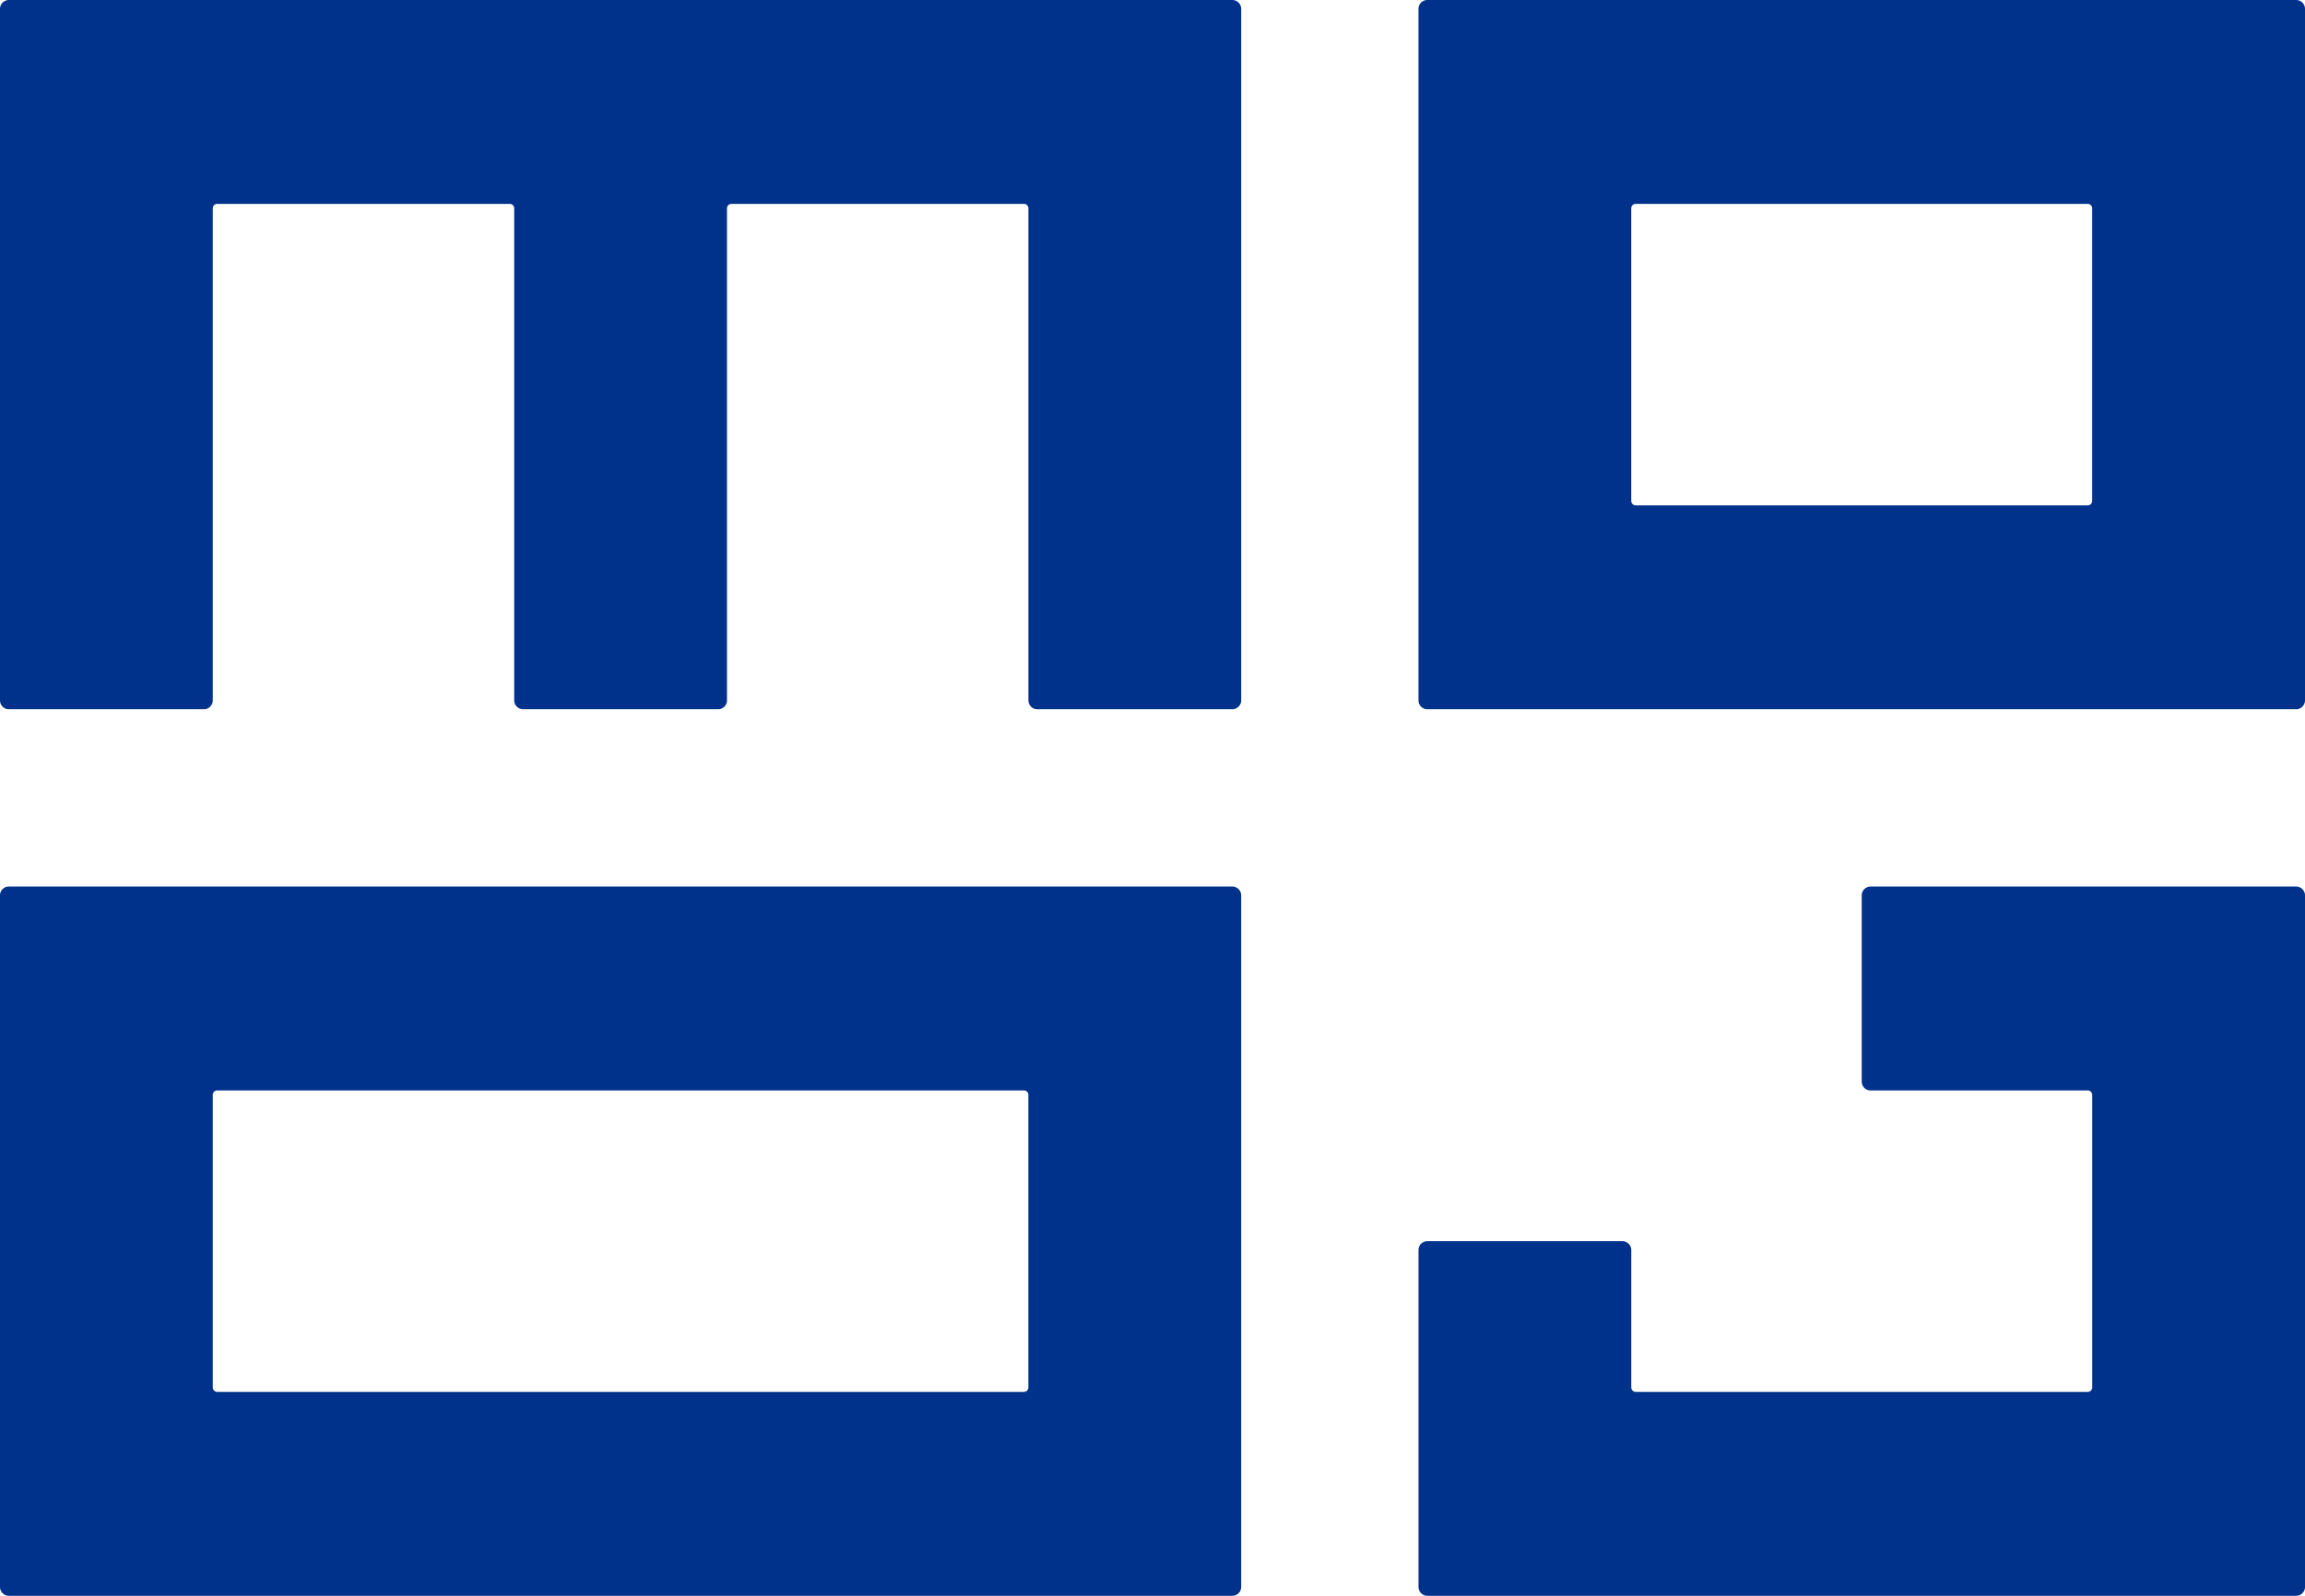
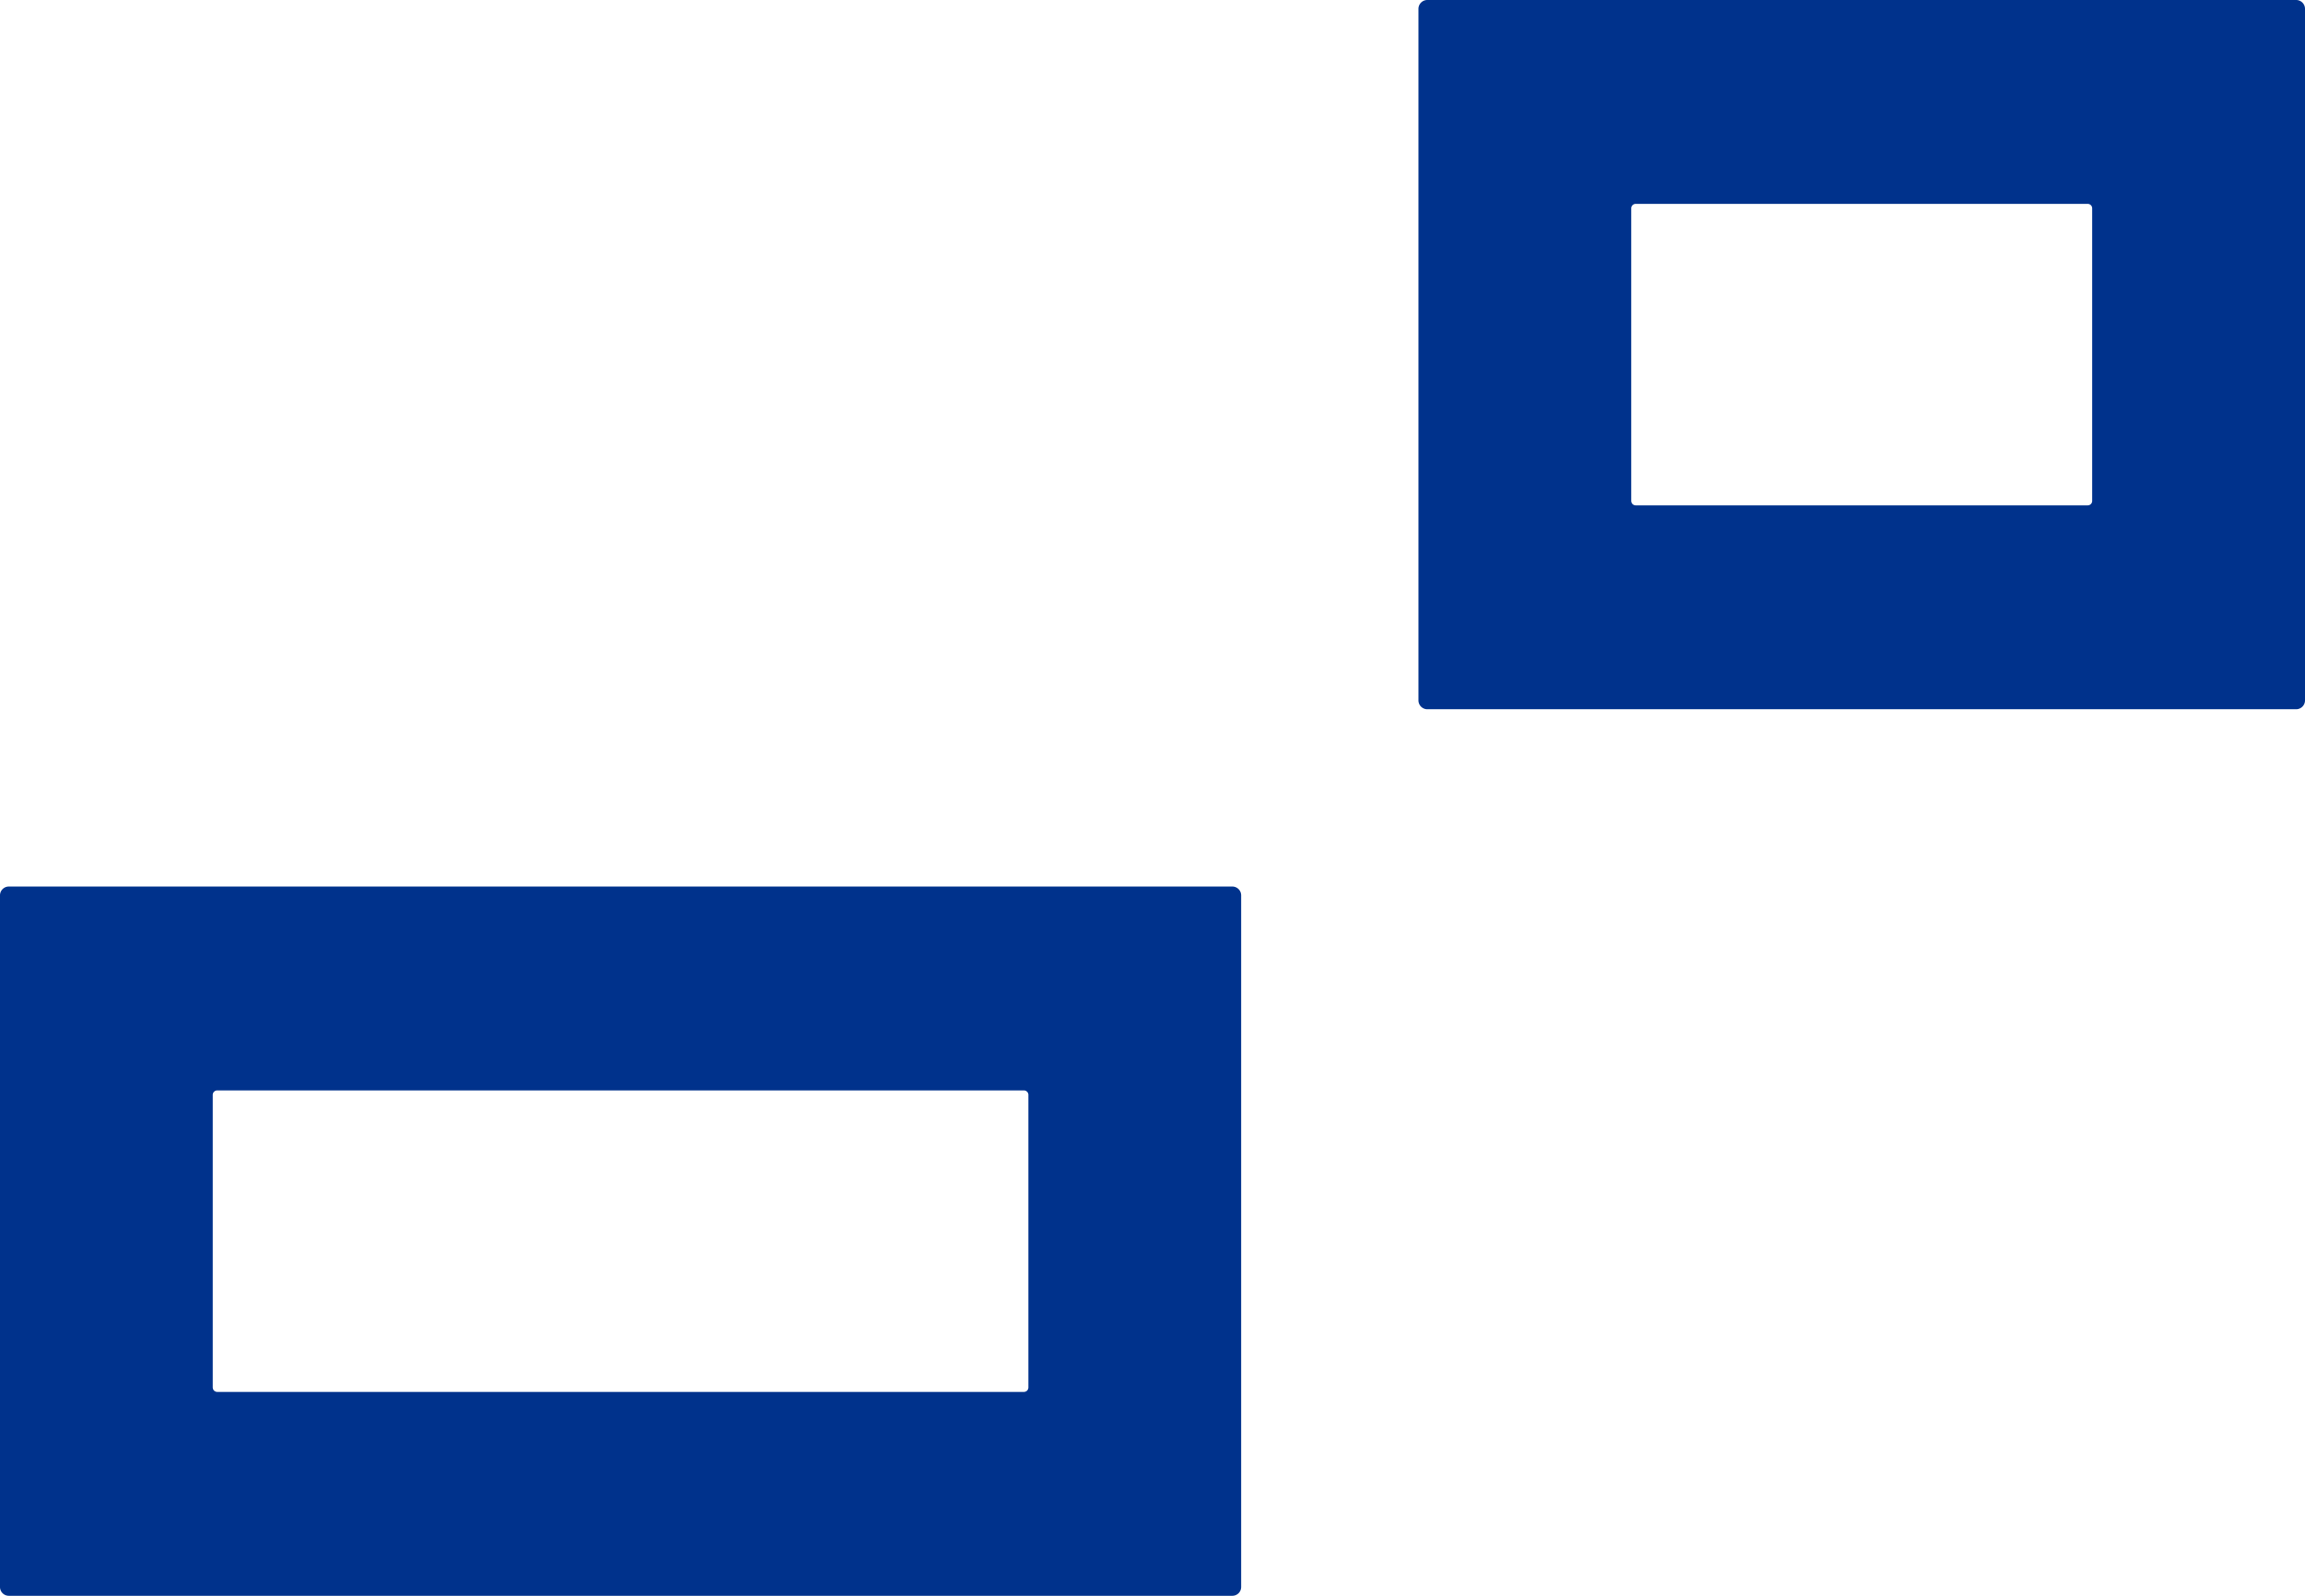
<svg xmlns="http://www.w3.org/2000/svg" id="Group_50864" data-name="Group 50864" width="91" height="63" viewBox="0 0 91 63">
  <defs>
    <clipPath id="clip-path">
      <rect id="Rectangle_35793" data-name="Rectangle 35793" width="91" height="63" fill="#00328c" />
    </clipPath>
  </defs>
  <g id="Group_50859" data-name="Group 50859" clip-path="url(#clip-path)">
-     <path id="Path_20889" data-name="Path 20889" d="M0,.35v27.3A.35.35,0,0,0,.35,28h7.7a.35.35,0,0,0,.35-.35V8.224a.175.175,0,0,1,.175-.175H20.126a.175.175,0,0,1,.175.175V27.65a.35.35,0,0,0,.35.35h7.7a.35.35,0,0,0,.35-.35V8.224a.175.175,0,0,1,.175-.175h11.55a.175.175,0,0,1,.175.175V27.65a.35.35,0,0,0,.35.35h7.7a.35.35,0,0,0,.35-.35V.35A.35.35,0,0,0,48.65,0H.35A.35.35,0,0,0,0,.35" fill="#00328c" />
    <path id="Path_20890" data-name="Path 20890" d="M0,50.35v27.3A.348.348,0,0,0,.347,78H48.653A.348.348,0,0,0,49,77.65V50.35a.348.348,0,0,0-.347-.35H.347A.348.348,0,0,0,0,50.35M8.4,69.776V58.224a.174.174,0,0,1,.173-.175H40.426a.174.174,0,0,1,.173.175V69.776a.174.174,0,0,1-.173.175H8.574a.174.174,0,0,1-.173-.175" transform="translate(0 -15)" fill="#00328c" />
    <path id="Path_20891" data-name="Path 20891" d="M80,.35v27.3a.35.35,0,0,0,.35.35h34.3a.35.35,0,0,0,.35-.35V.35a.35.35,0,0,0-.35-.35H80.35A.35.35,0,0,0,80,.35m8.4,19.426V8.224a.175.175,0,0,1,.175-.175h17.847a.175.175,0,0,1,.175.175V19.776a.175.175,0,0,1-.175.175H88.576a.175.175,0,0,1-.175-.175" transform="translate(-24 0)" fill="#00328c" />
-     <path id="Path_20892" data-name="Path 20892" d="M97.5,50.35V57.7a.35.35,0,0,0,.35.35h8.574a.175.175,0,0,1,.175.175V69.776a.175.175,0,0,1-.175.175H88.576a.175.175,0,0,1-.175-.175V64.35a.35.35,0,0,0-.35-.35h-7.7a.35.35,0,0,0-.35.35v13.3a.35.35,0,0,0,.35.35h34.3a.35.35,0,0,0,.35-.35V50.35a.35.35,0,0,0-.35-.35H97.85a.35.35,0,0,0-.35.35" transform="translate(-24 -15)" fill="#00328c" />
  </g>
</svg>